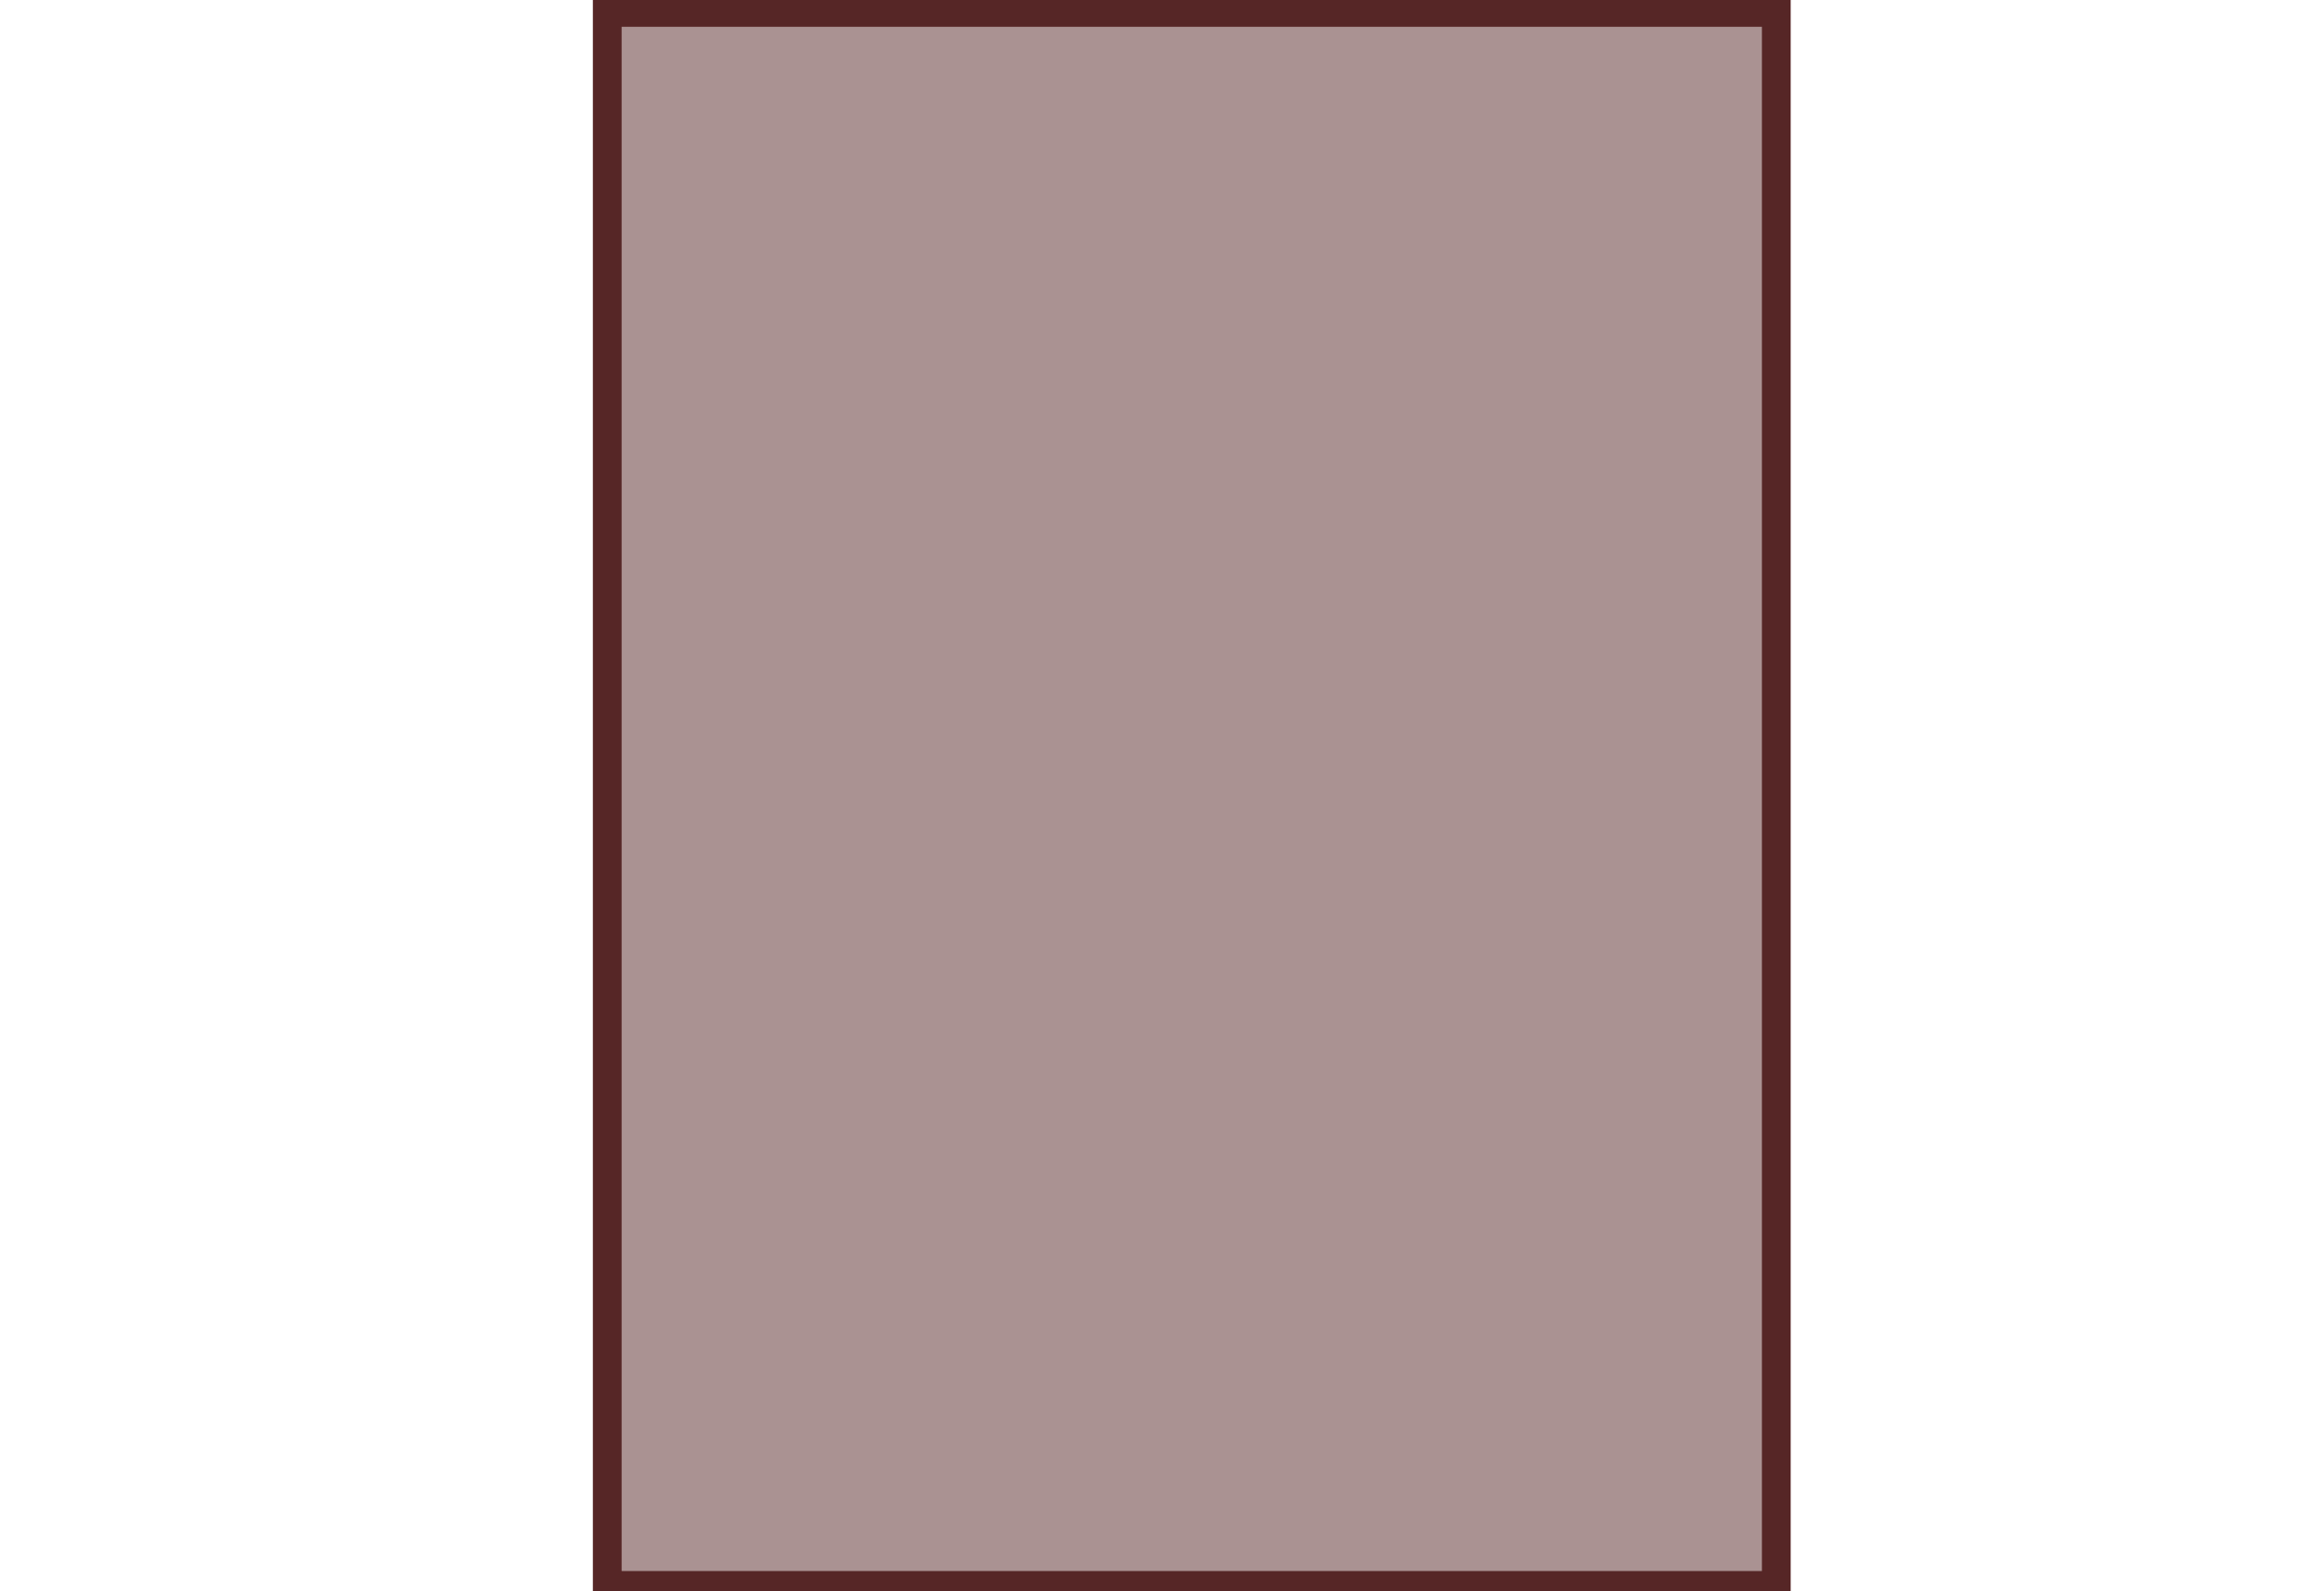
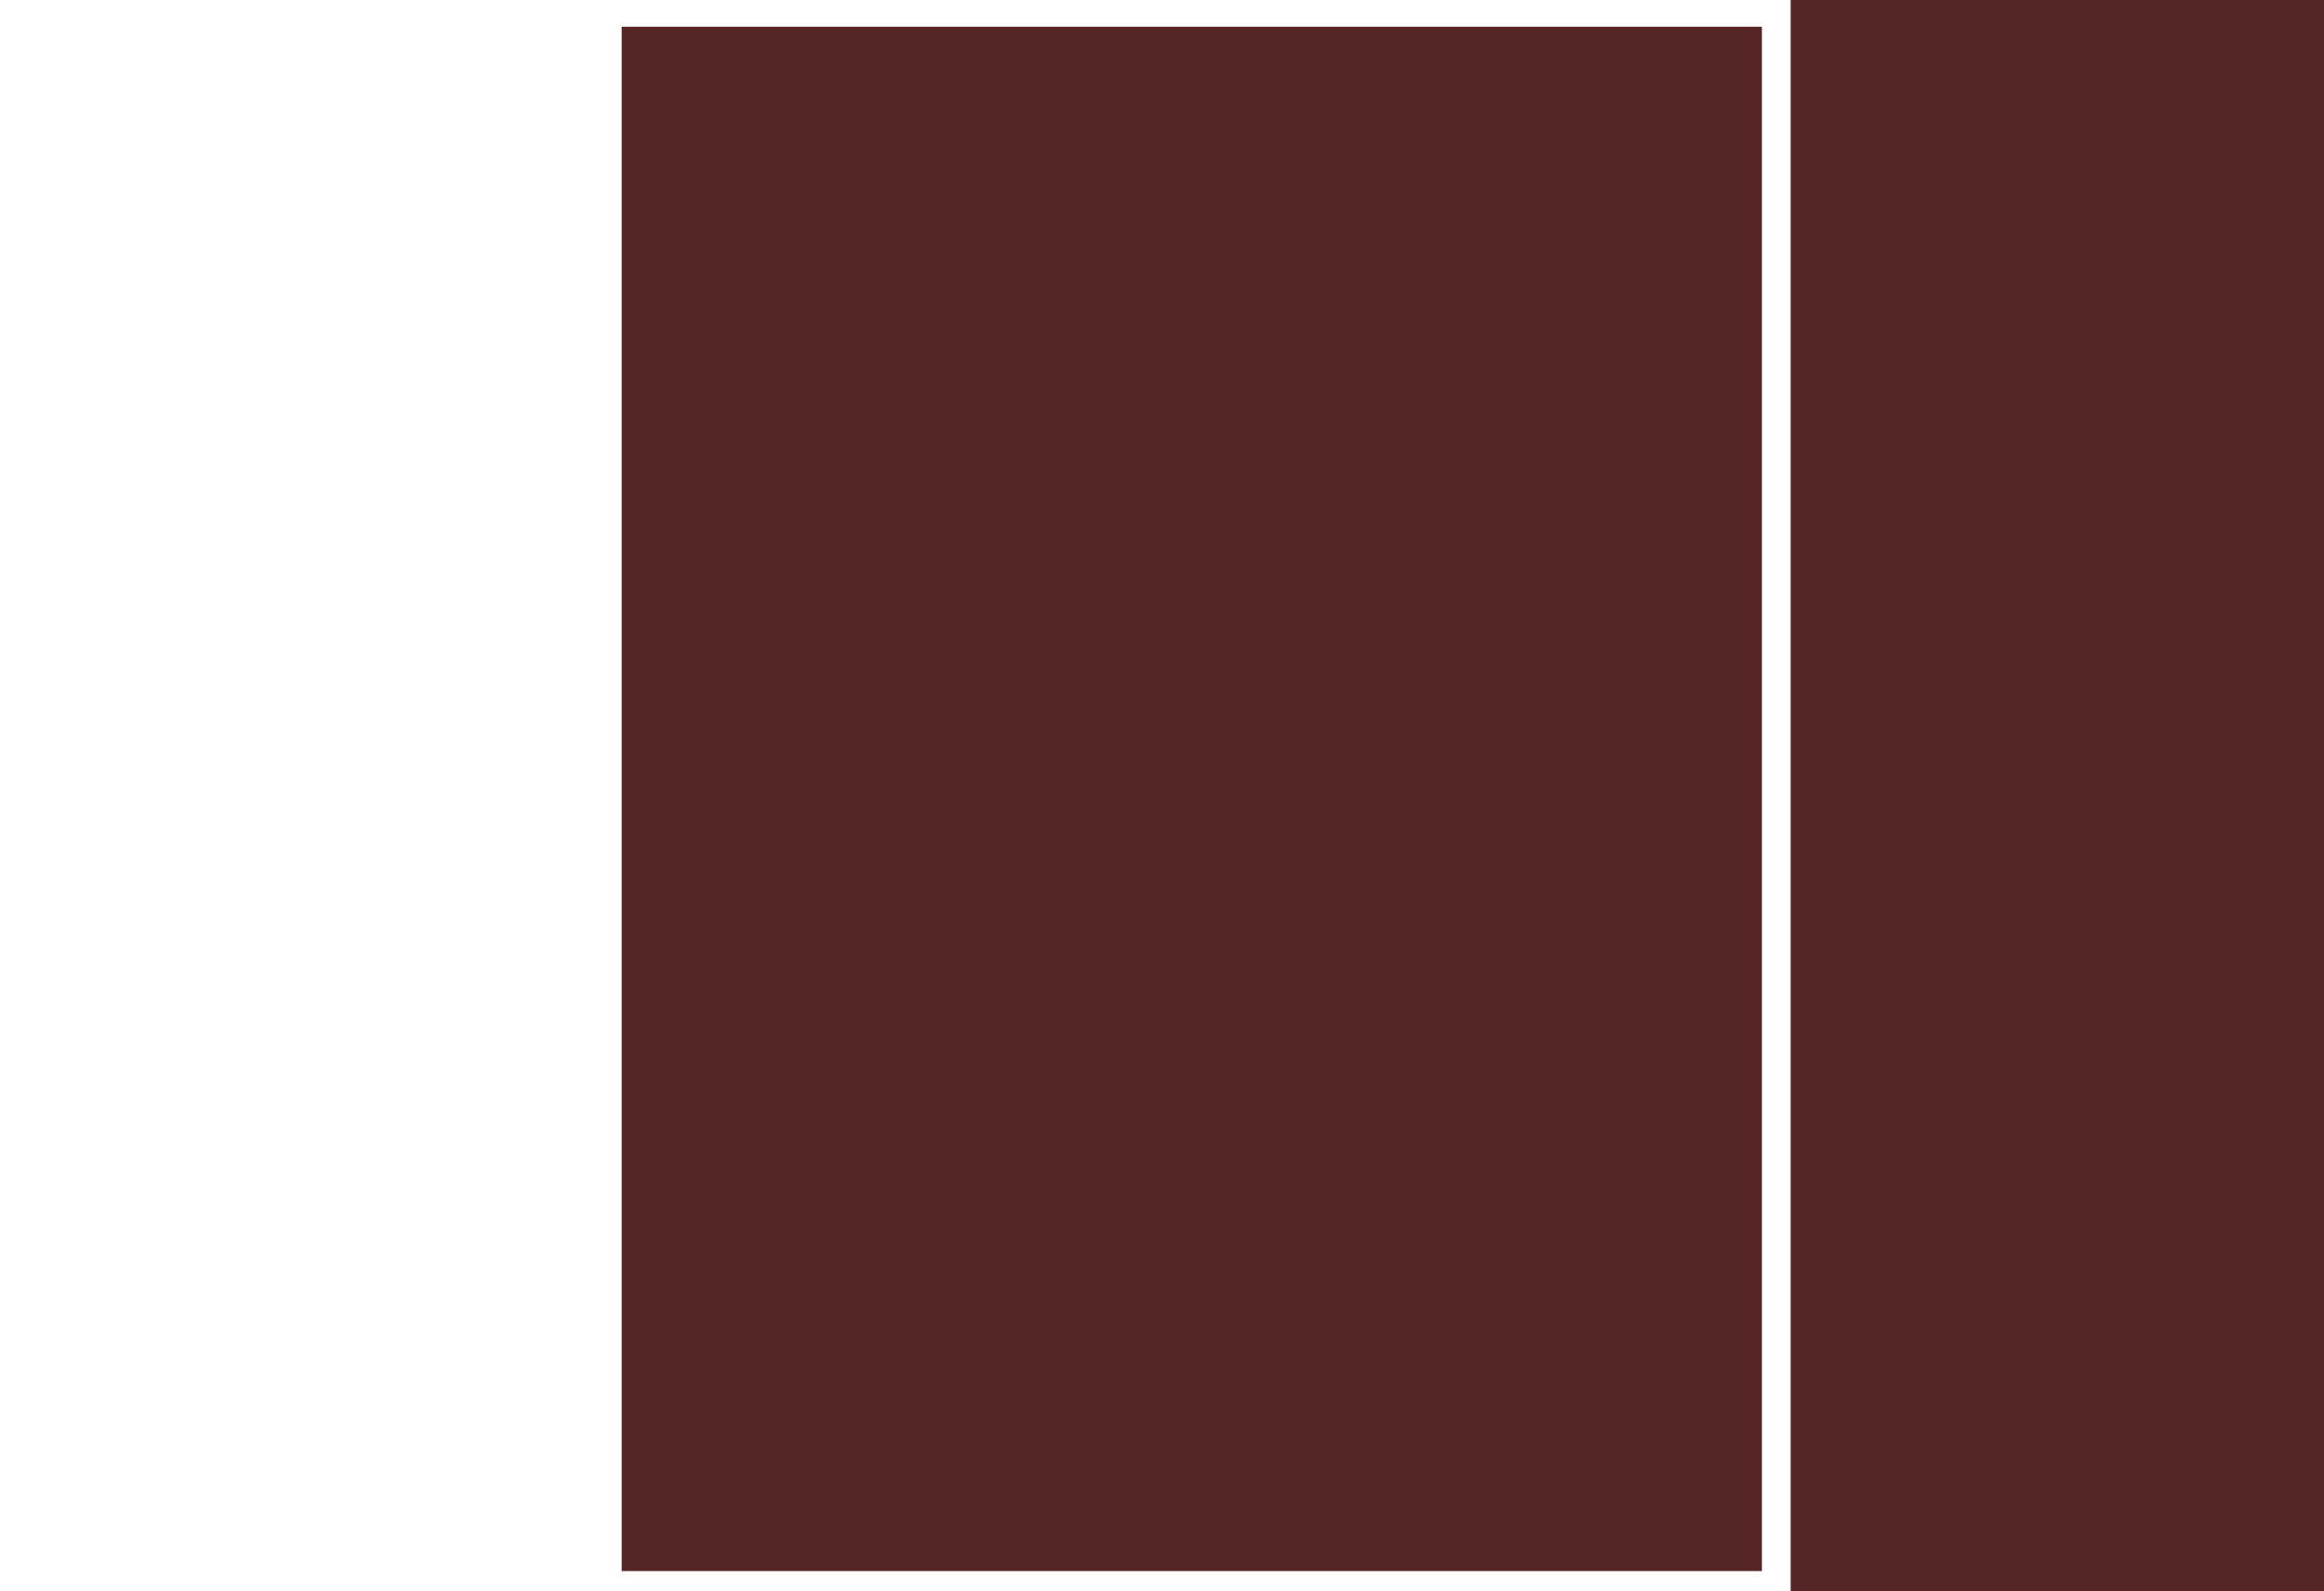
<svg xmlns="http://www.w3.org/2000/svg" version="1.1" id="Layer_1" x="0px" y="0px" viewBox="0 0 80.79 55.3" enable-background="new 0 0 80.79 55.3" xml:space="preserve">
-   <rect x="21.11" y="0.43" opacity="0.5" fill-rule="evenodd" clip-rule="evenodd" fill="#562626" width="40.64" height="54.67" />
-   <path fill="#562626" d="M62.25,55.6H20.61V-0.07h41.64V55.6z M21.61,54.6h39.64V0.93H21.61V54.6z" />
+   <path fill="#562626" d="M62.25,55.6V-0.07h41.64V55.6z M21.61,54.6h39.64V0.93H21.61V54.6z" />
</svg>